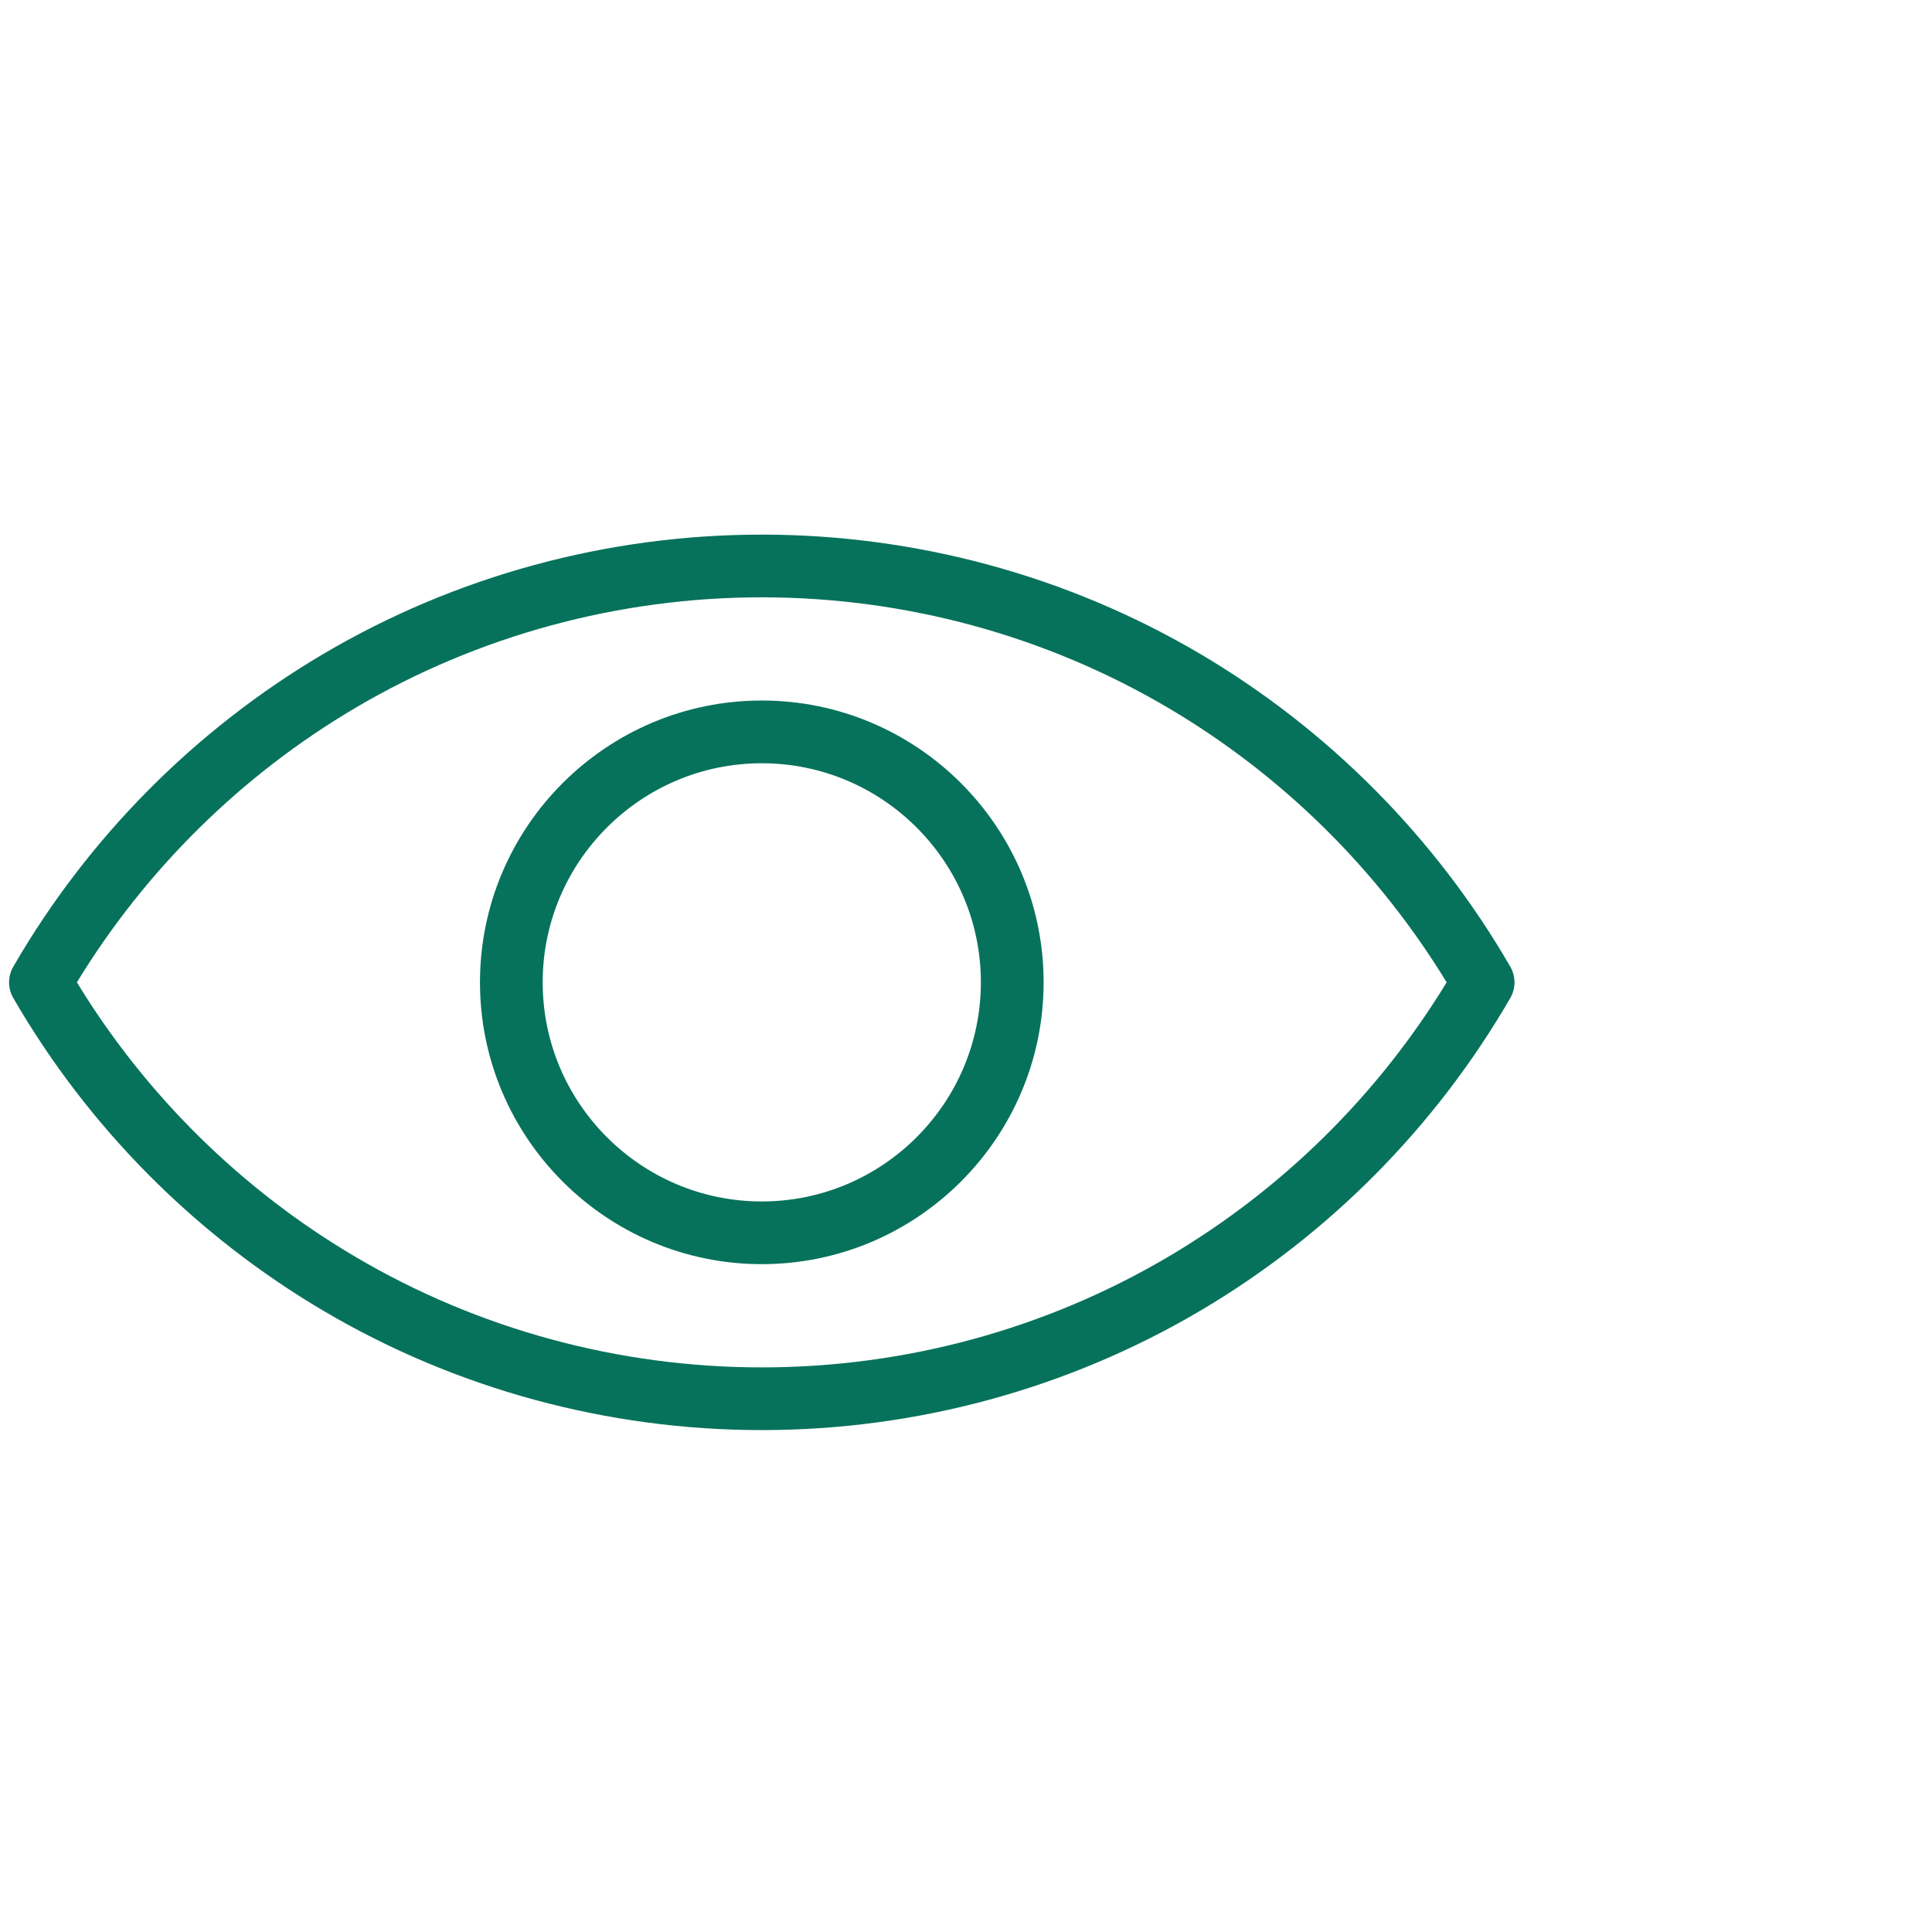
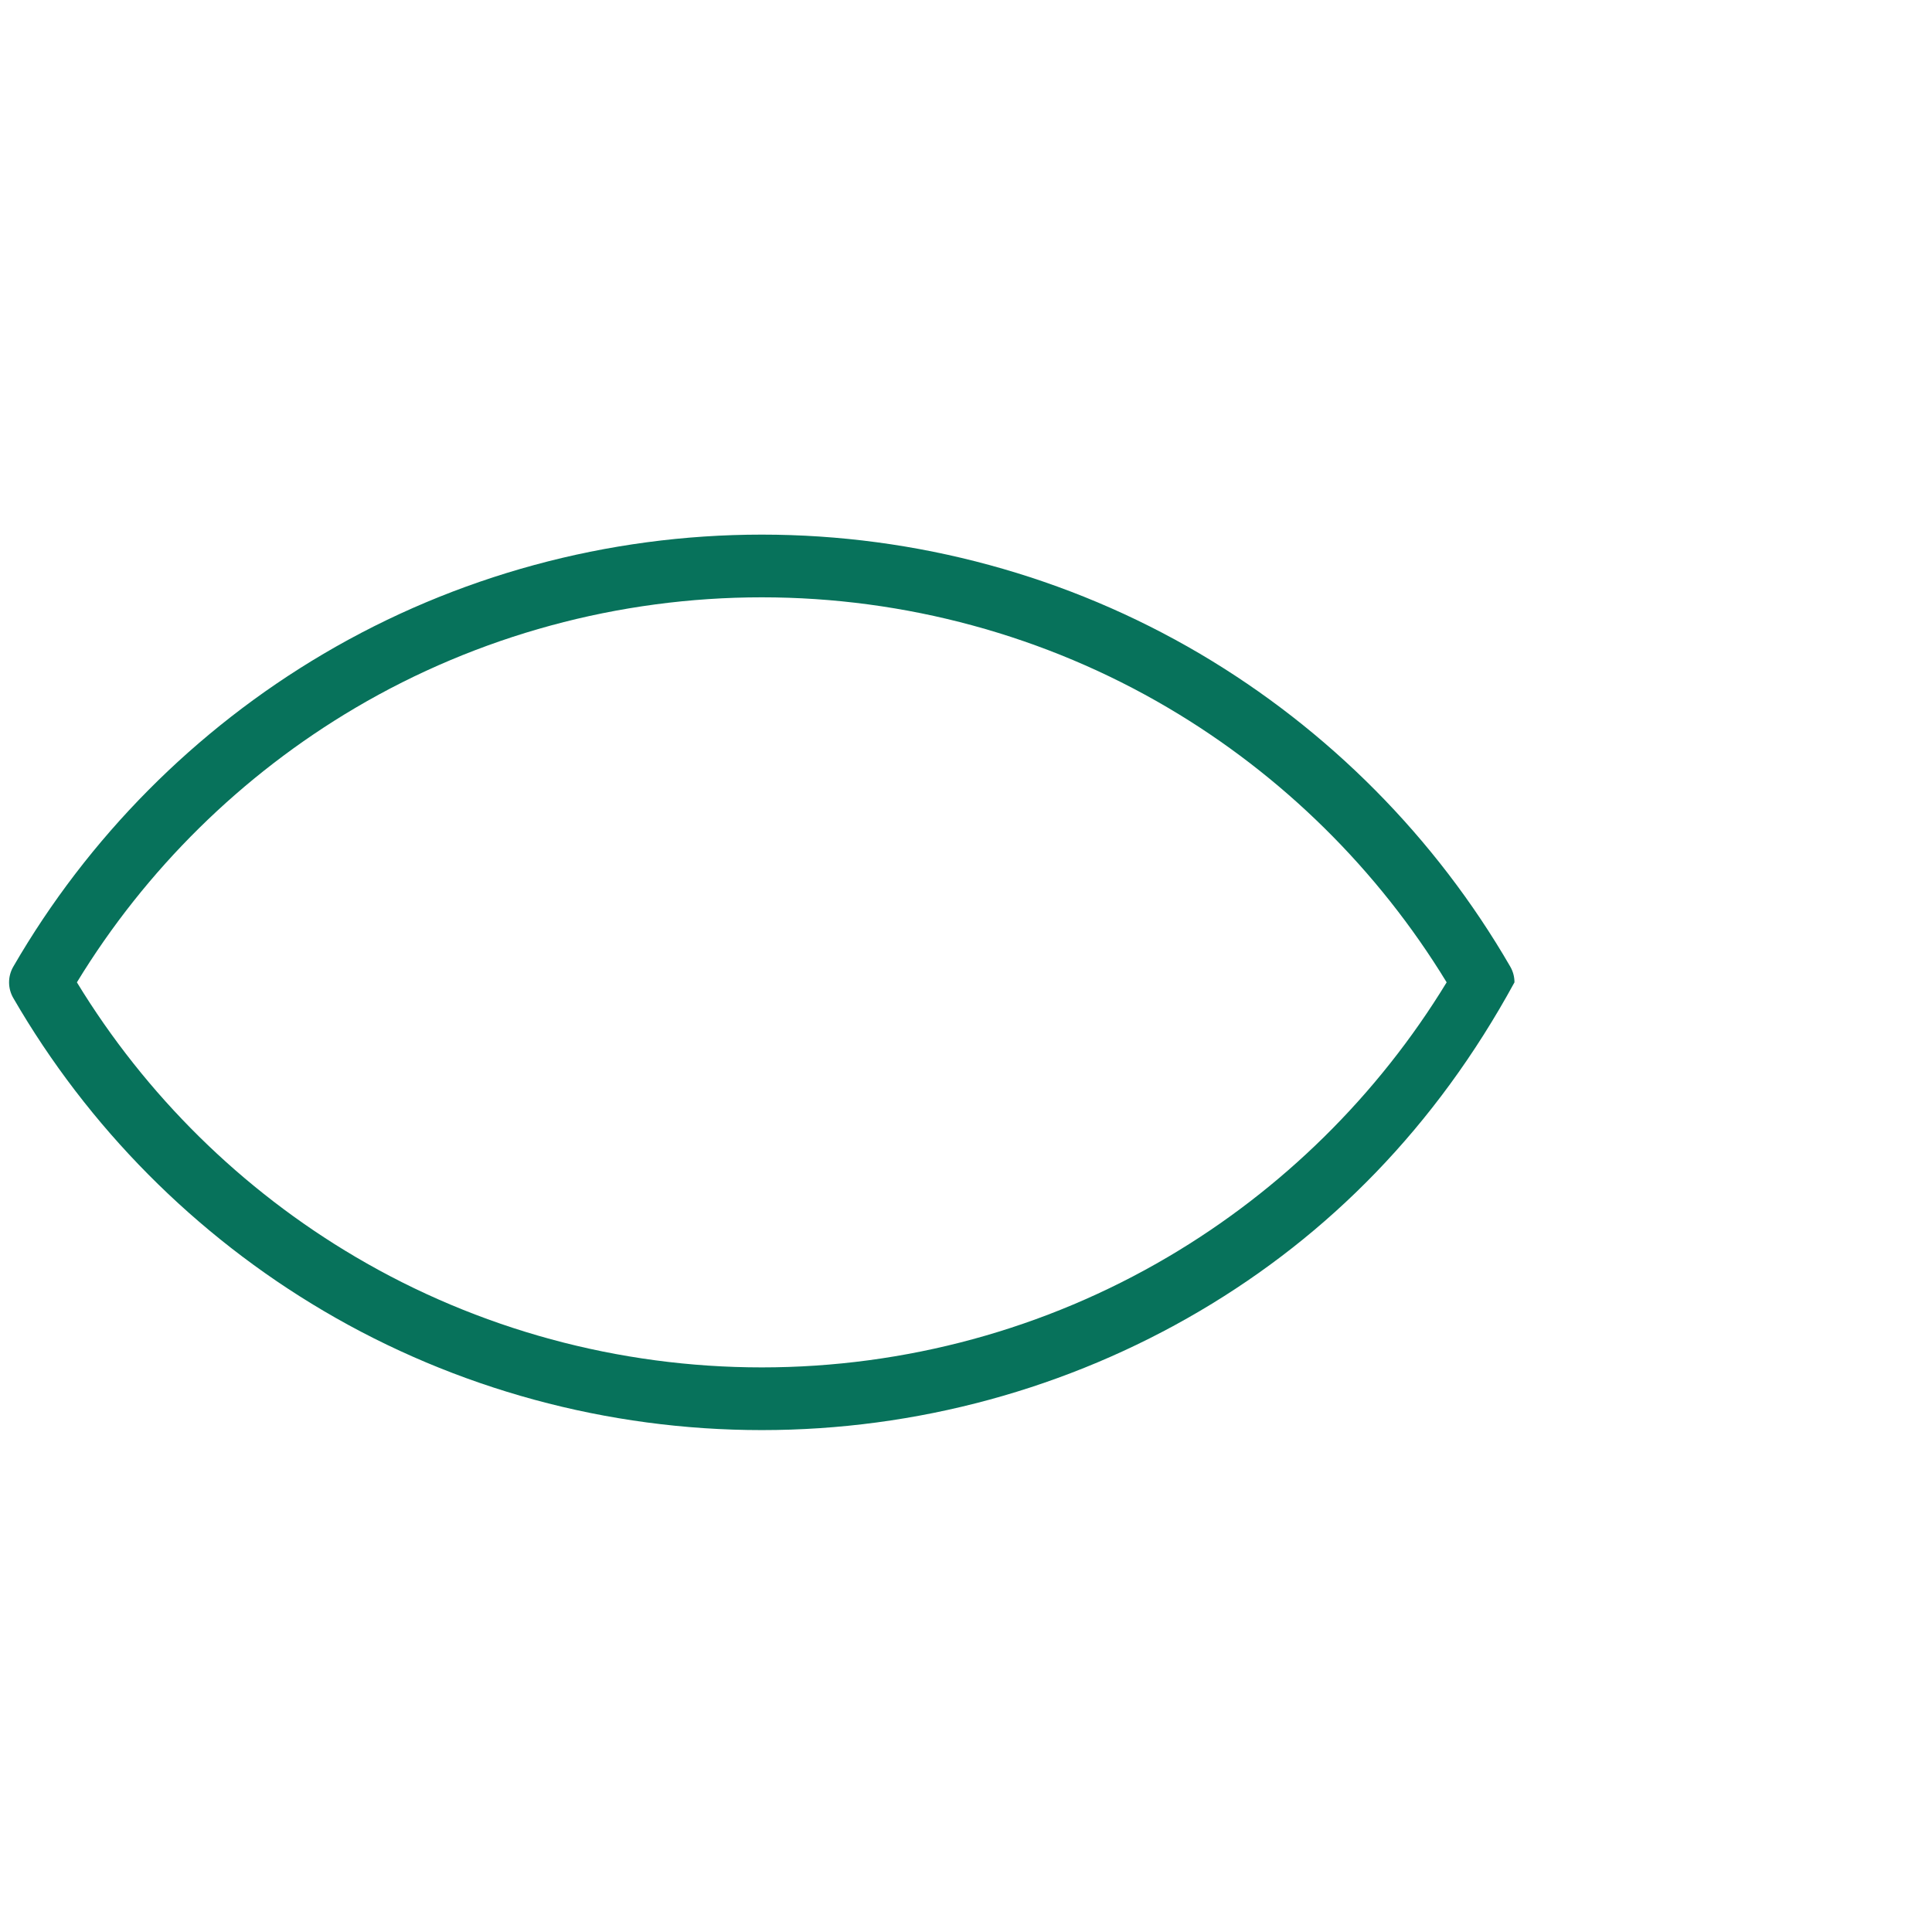
<svg xmlns="http://www.w3.org/2000/svg" width="46" height="46" viewBox="0 0 46 46" fill="none">
  <g clip-path="url(#clip0_222_16747)">
-     <path d="M0.317 23.015C2.093 19.944 4.648 17.368 7.705 15.566C10.854 13.71 14.462 12.729 18.138 12.729C21.814 12.729 25.421 13.71 28.571 15.566C31.628 17.369 34.182 19.944 35.959 23.015C36.025 23.129 36.059 23.258 36.059 23.389C36.059 23.521 36.025 23.65 35.959 23.763C34.182 26.834 31.628 29.41 28.571 31.212C25.421 33.069 21.814 34.05 18.138 34.05C14.462 34.05 10.854 33.069 7.705 31.212C4.648 29.41 2.093 26.834 0.317 23.763C0.251 23.65 0.216 23.521 0.216 23.389C0.216 23.258 0.251 23.129 0.317 23.015ZM8.463 29.925C11.383 31.647 14.729 32.557 18.138 32.557C21.547 32.557 24.893 31.647 27.812 29.925C30.523 28.328 32.808 26.074 34.444 23.389C32.808 20.705 30.523 18.451 27.812 16.853C24.893 15.132 21.547 14.222 18.138 14.222C14.729 14.222 11.383 15.132 8.463 16.853C5.753 18.451 3.467 20.705 1.831 23.389C3.467 26.074 5.752 28.328 8.463 29.925Z" fill="#07725B" />
-     <path d="M18.138 16.679C21.838 16.679 24.848 19.689 24.848 23.389C24.848 27.089 21.838 30.099 18.138 30.099C14.438 30.099 11.428 27.089 11.428 23.389C11.428 19.689 14.438 16.679 18.138 16.679ZM18.138 28.606C21.014 28.606 23.354 26.266 23.354 23.389C23.354 20.513 21.014 18.173 18.138 18.173C15.261 18.173 12.921 20.513 12.921 23.389C12.921 26.266 15.261 28.606 18.138 28.606Z" fill="#07725B" />
+     <path d="M0.317 23.015C2.093 19.944 4.648 17.368 7.705 15.566C10.854 13.71 14.462 12.729 18.138 12.729C21.814 12.729 25.421 13.71 28.571 15.566C31.628 17.369 34.182 19.944 35.959 23.015C36.025 23.129 36.059 23.258 36.059 23.389C34.182 26.834 31.628 29.41 28.571 31.212C25.421 33.069 21.814 34.05 18.138 34.05C14.462 34.05 10.854 33.069 7.705 31.212C4.648 29.41 2.093 26.834 0.317 23.763C0.251 23.65 0.216 23.521 0.216 23.389C0.216 23.258 0.251 23.129 0.317 23.015ZM8.463 29.925C11.383 31.647 14.729 32.557 18.138 32.557C21.547 32.557 24.893 31.647 27.812 29.925C30.523 28.328 32.808 26.074 34.444 23.389C32.808 20.705 30.523 18.451 27.812 16.853C24.893 15.132 21.547 14.222 18.138 14.222C14.729 14.222 11.383 15.132 8.463 16.853C5.753 18.451 3.467 20.705 1.831 23.389C3.467 26.074 5.752 28.328 8.463 29.925Z" fill="#07725B" />
  </g>
  <defs>
    <clipPath id="clip0_222_16747">
      <rect width="35.843" height="35.843" fill="white" transform="matrix(-1 0 0 1 36.059 5.468)" />
    </clipPath>
  </defs>
</svg>